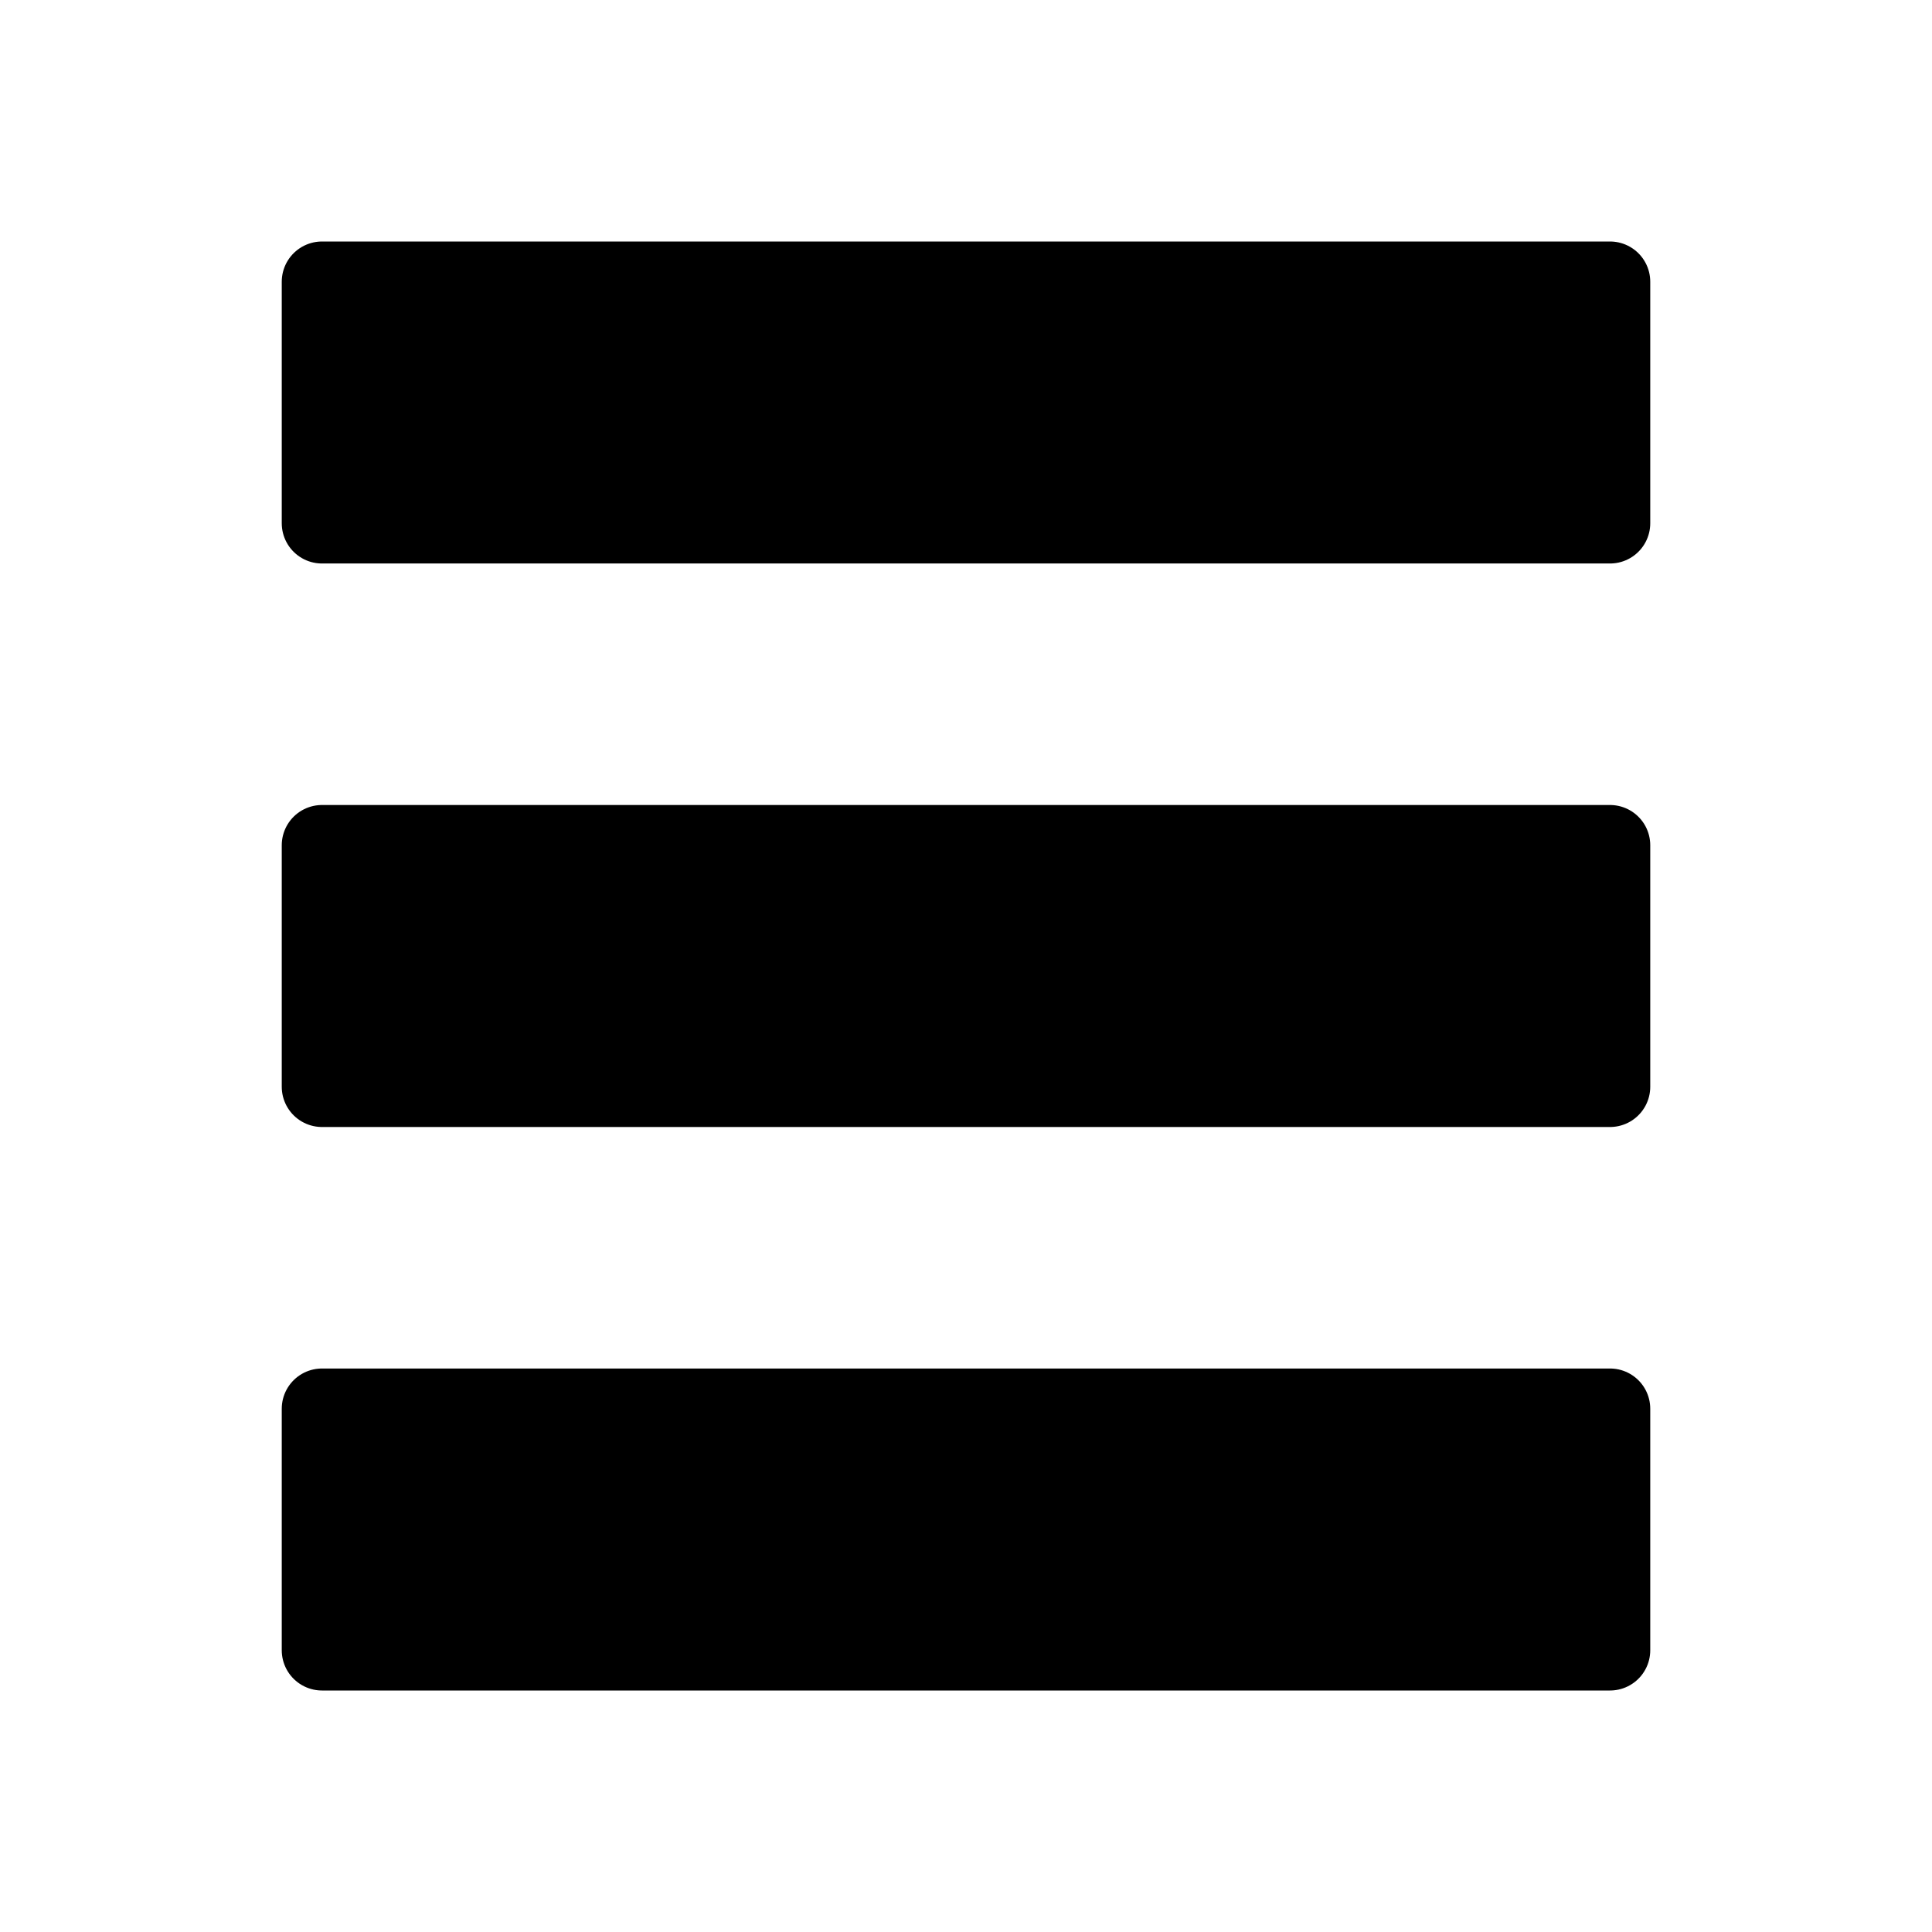
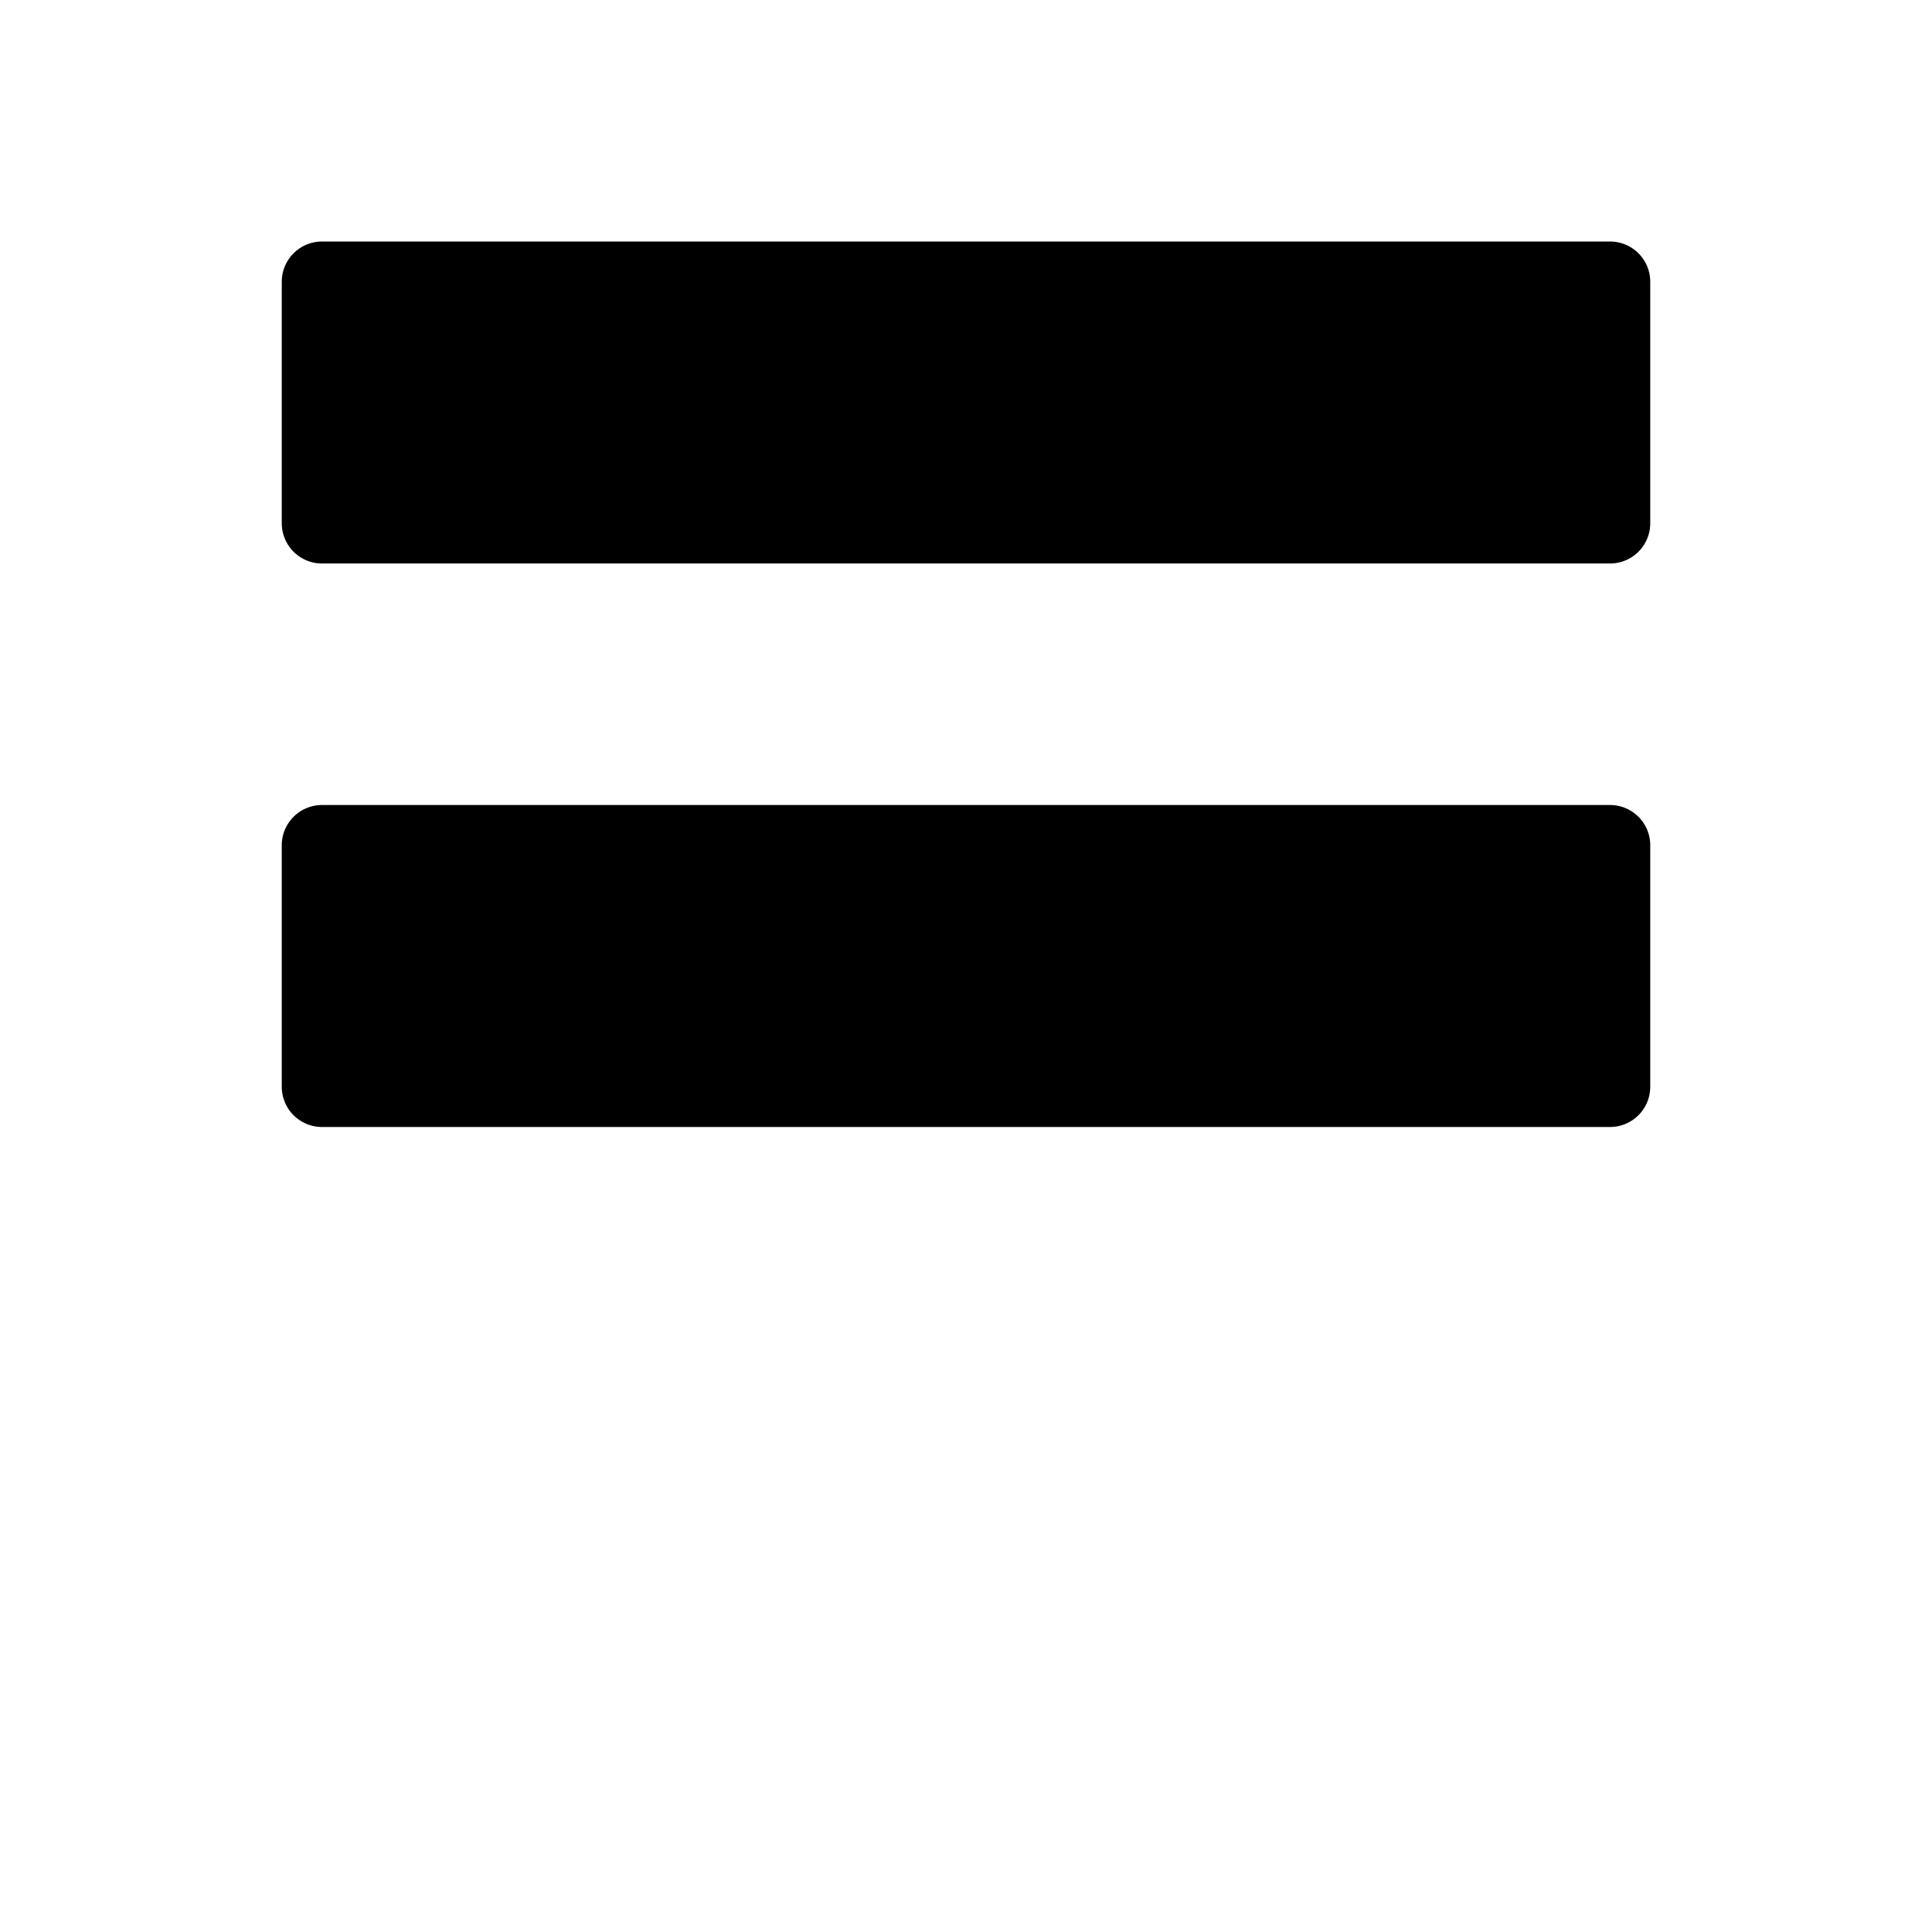
<svg xmlns="http://www.w3.org/2000/svg" viewBox="0 0 48 48" fill="none">
  <rect x="8" y="7" width="32" height="6" fill="currentColor" stroke="currentColor" stroke-width="2" stroke-linecap="round" stroke-linejoin="round" />
  <rect x="8" y="21" width="32" height="6" fill="currentColor" stroke="currentColor" stroke-width="2" stroke-linecap="round" stroke-linejoin="round" />
-   <rect x="8" y="35" width="32" height="6" fill="currentColor" stroke="currentColor" stroke-width="2" stroke-linecap="round" stroke-linejoin="round" />
</svg>